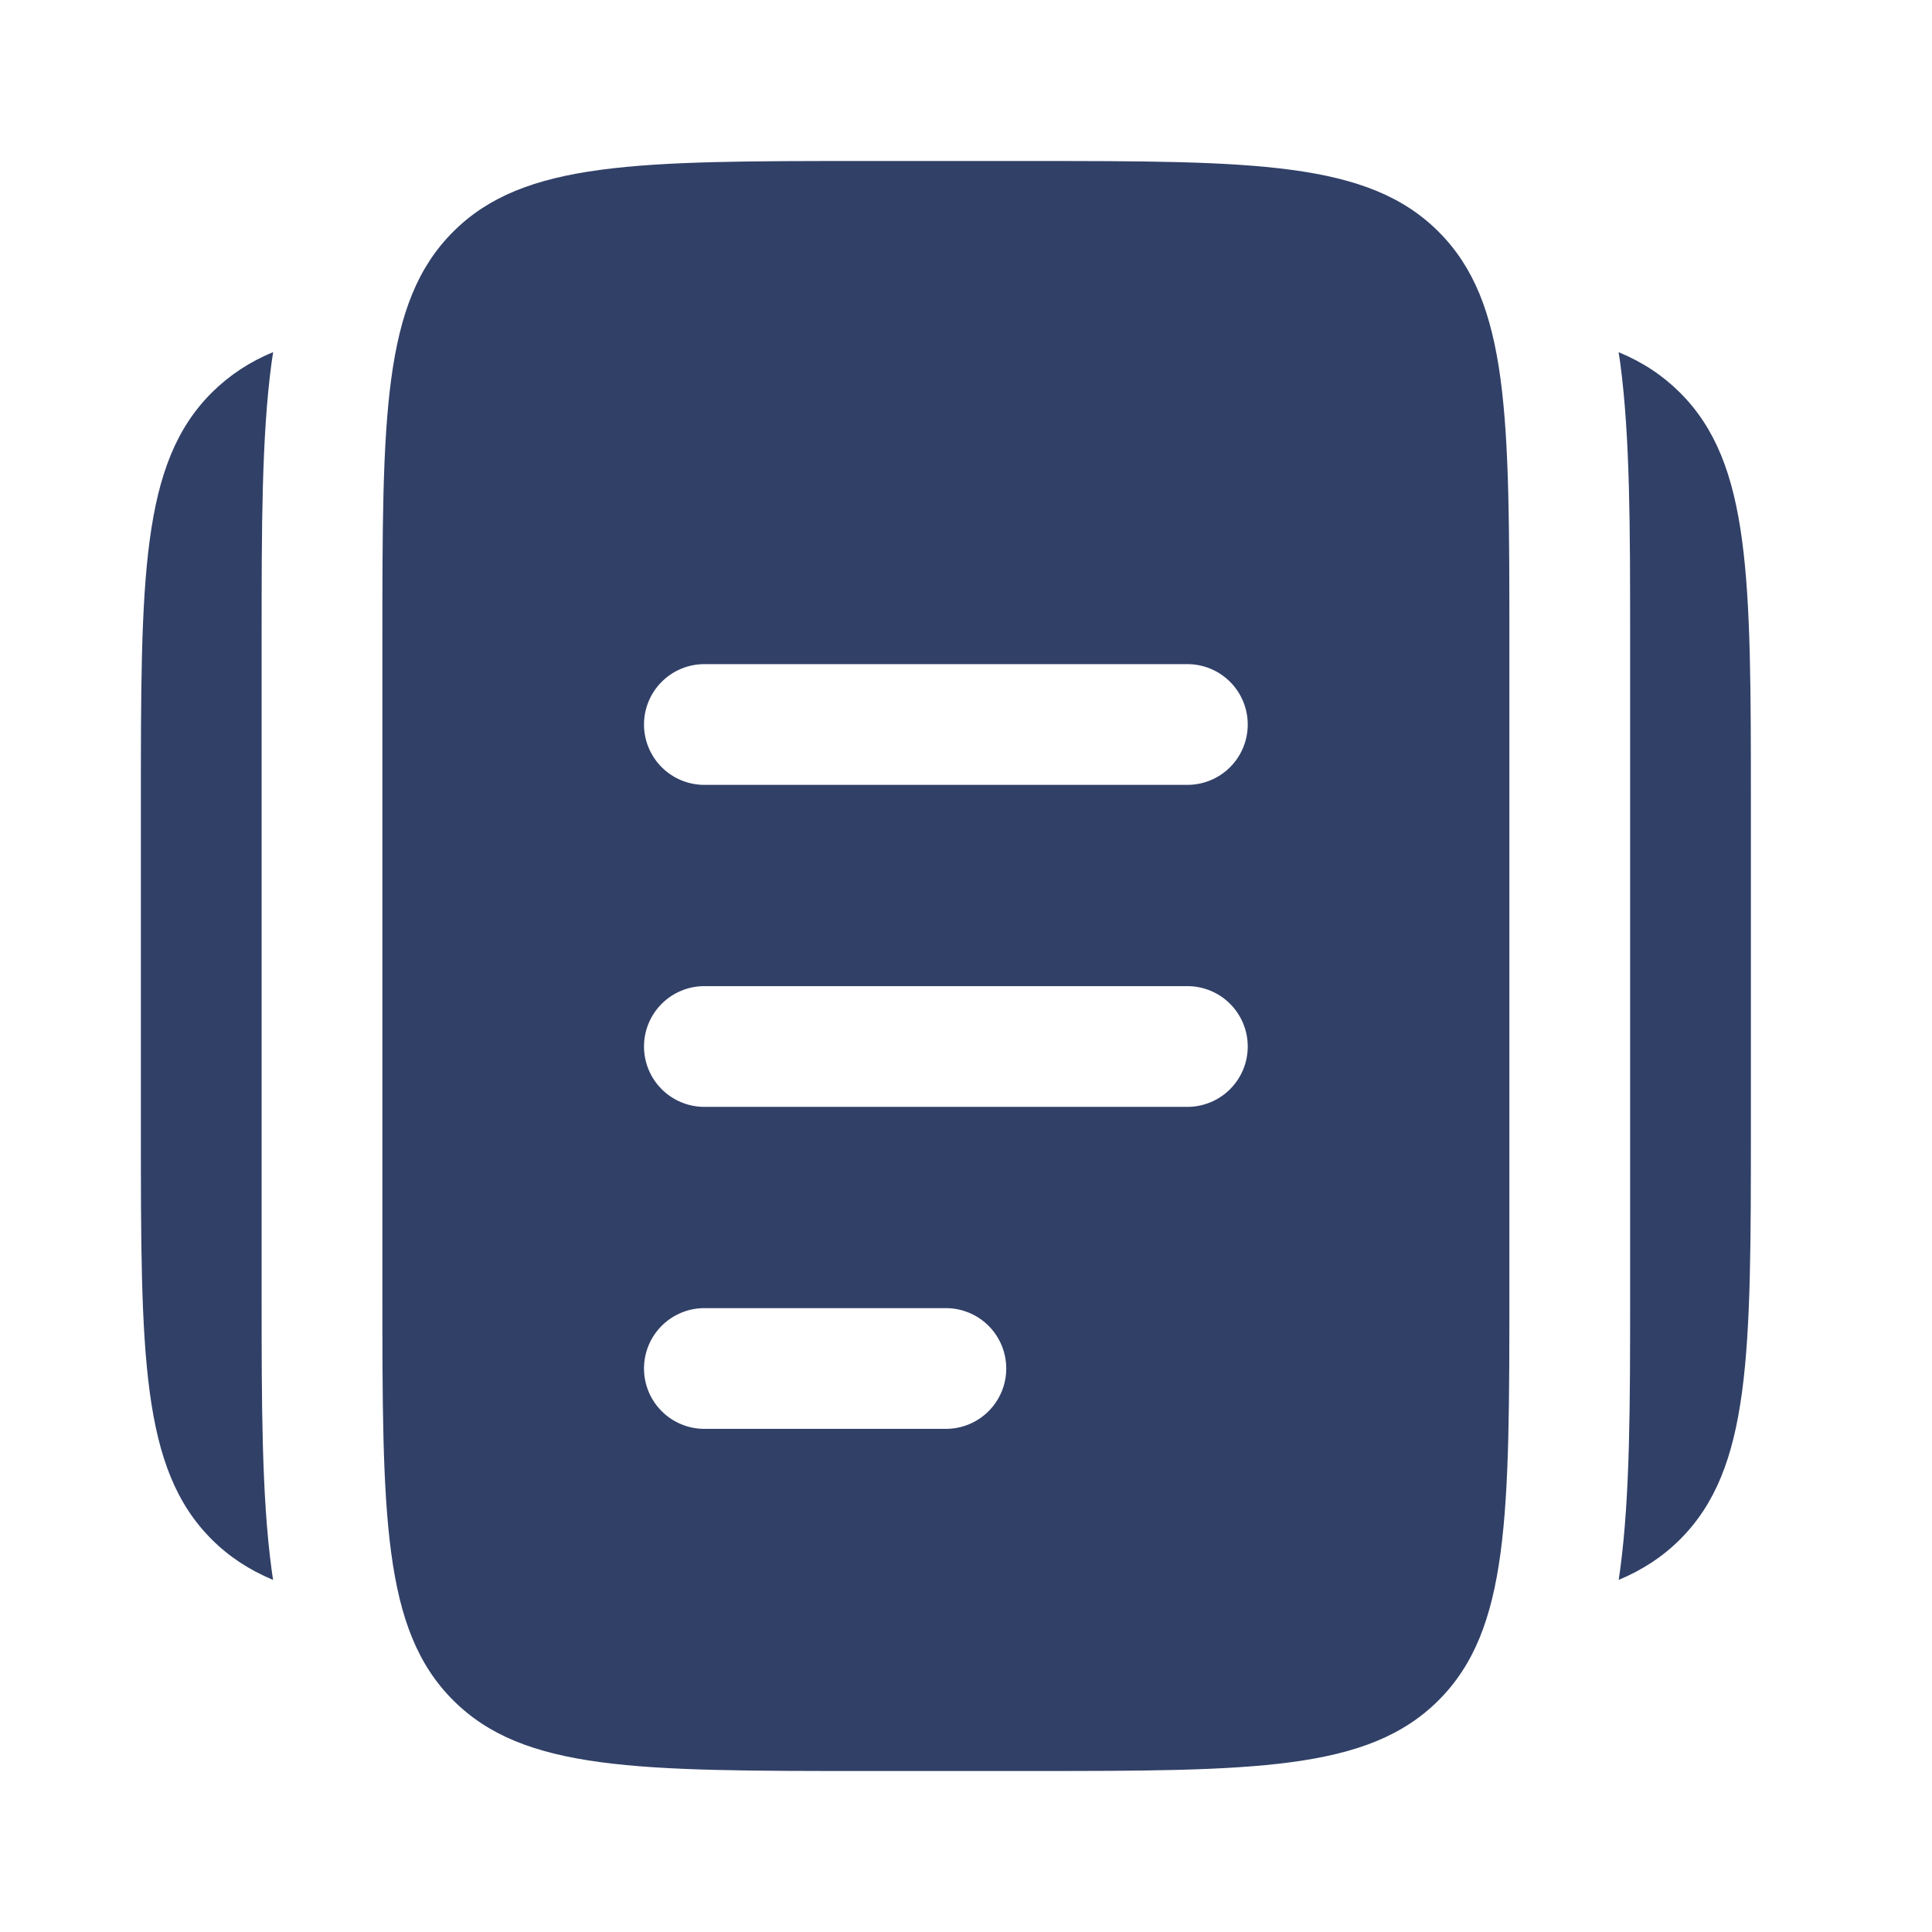
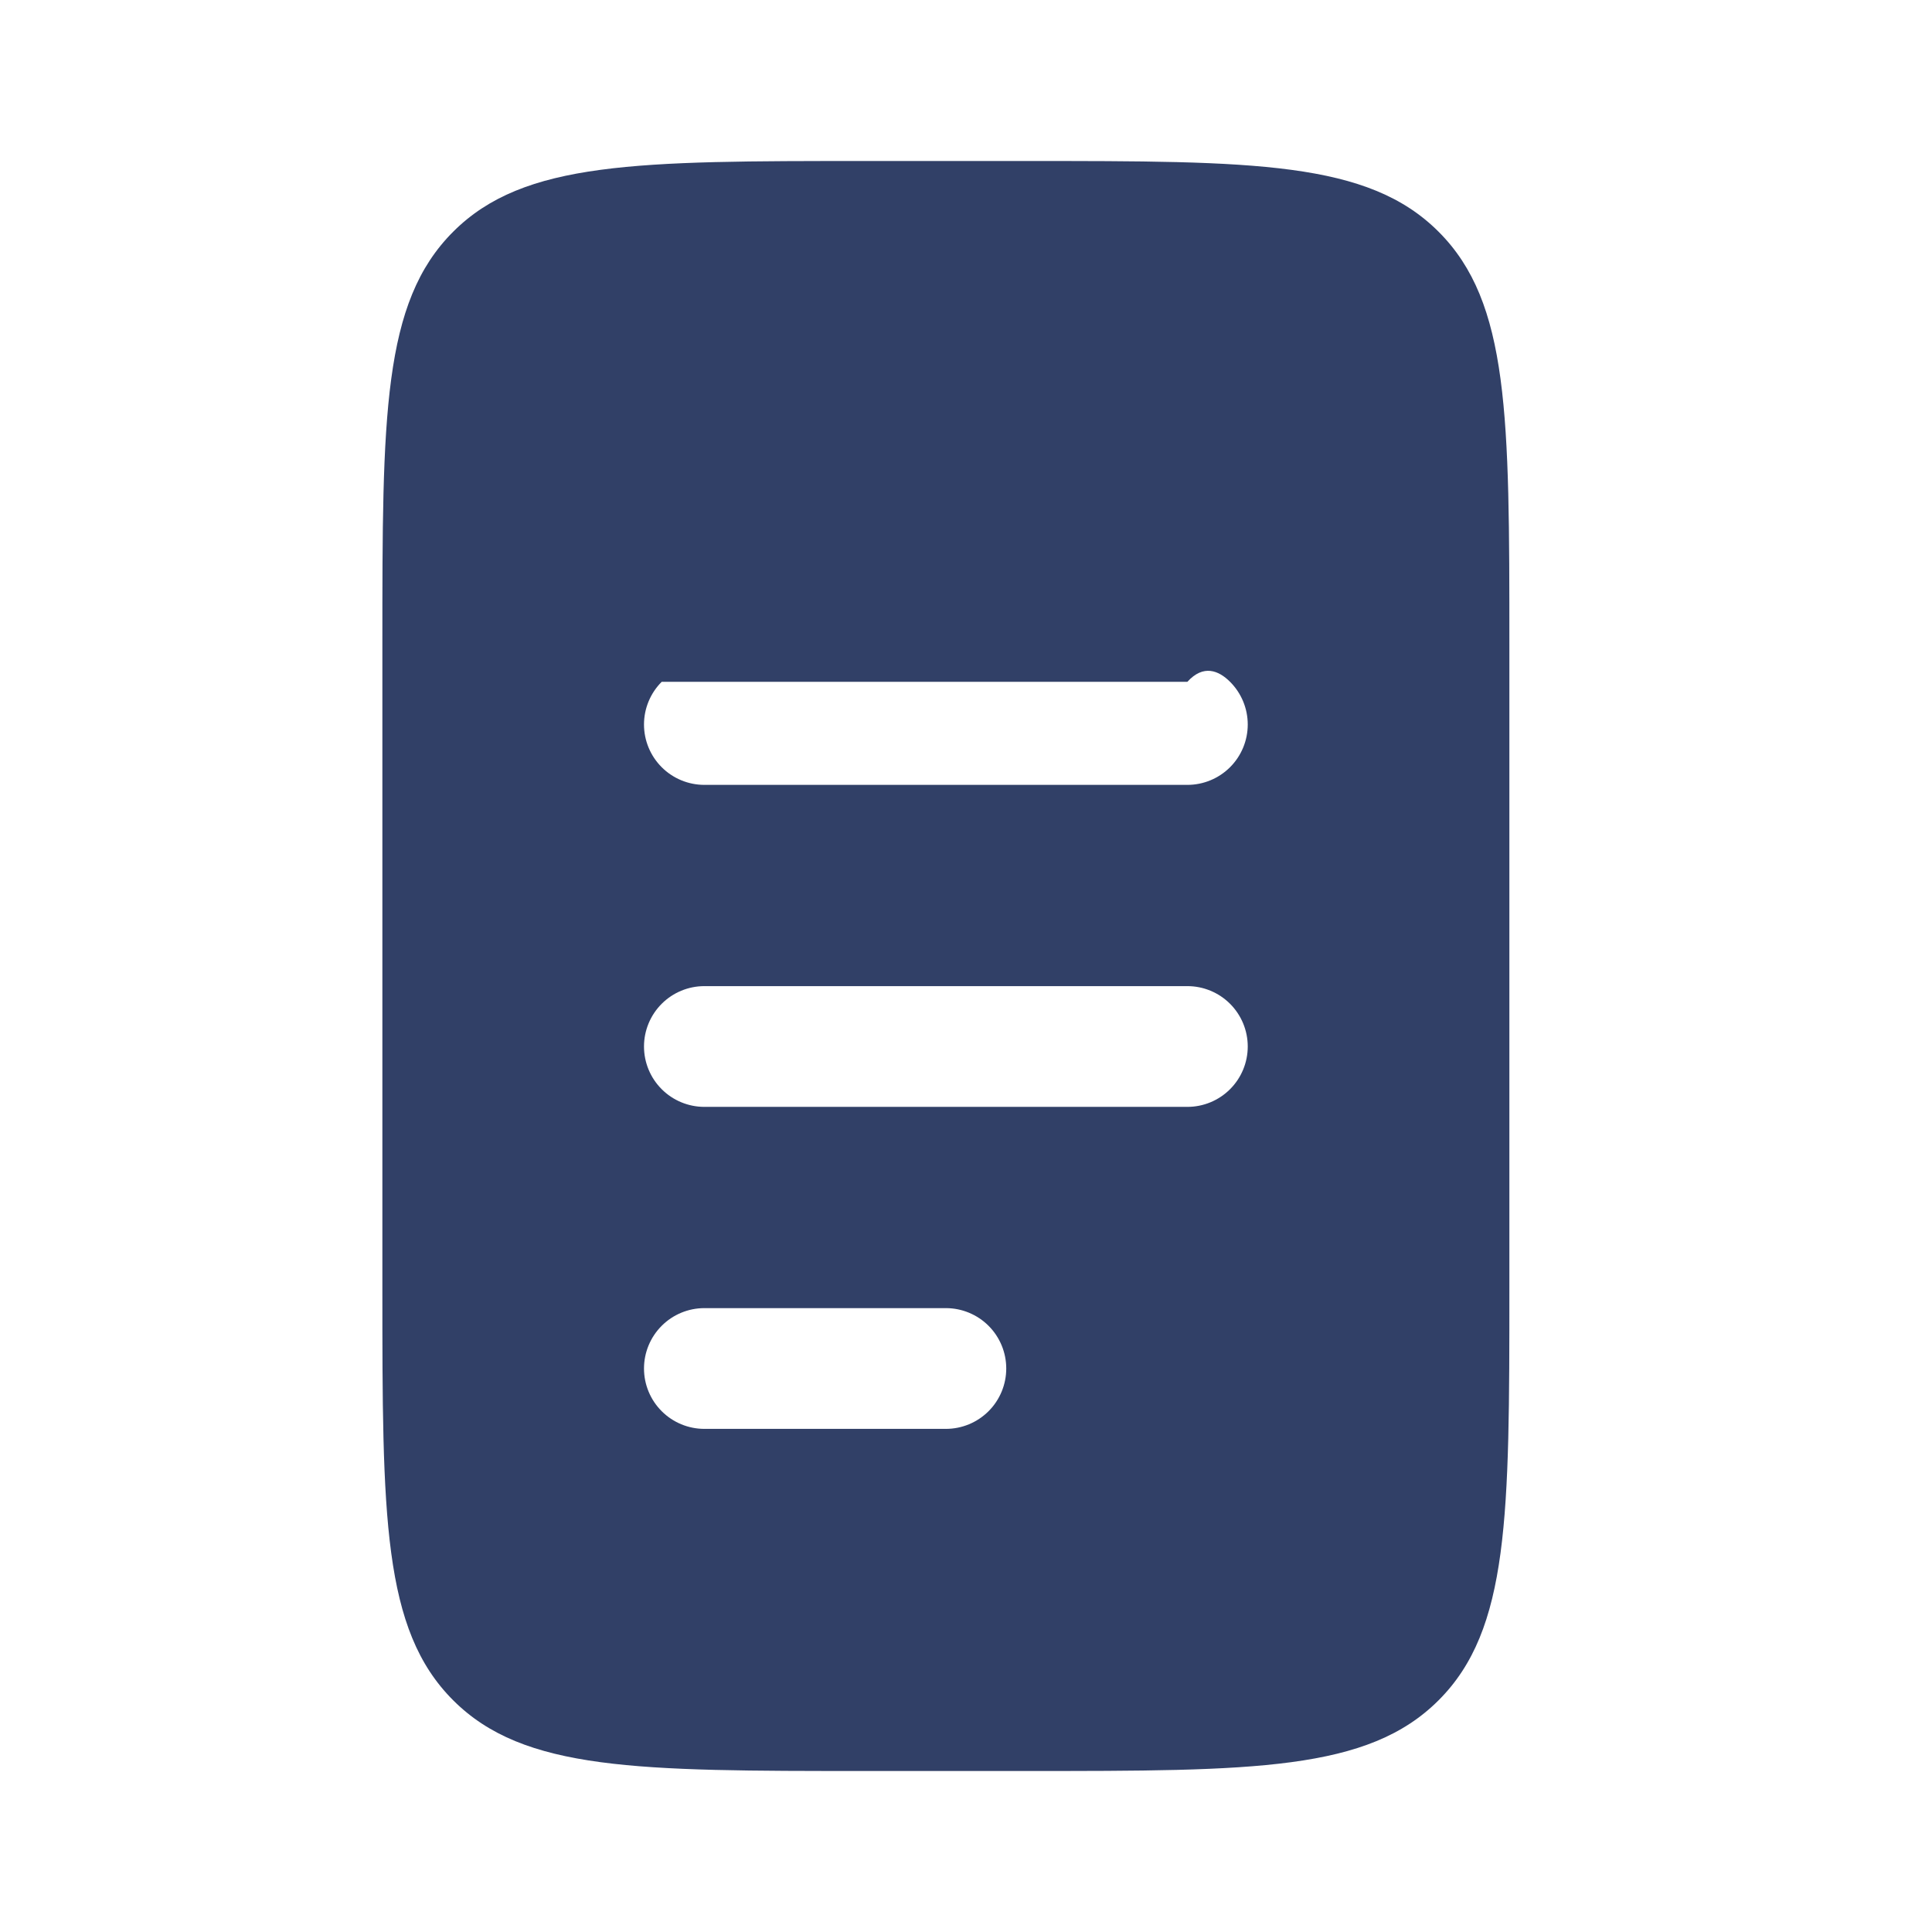
<svg xmlns="http://www.w3.org/2000/svg" width="180" height="180" viewBox="0 0 180 180" fill="none">
-   <path d="M13.125 75V105C13.125 126.217 13.125 136.822 19.718 143.415C21.345 145.042 23.22 146.265 25.44 147.195C25.39 146.86 25.342 146.525 25.297 146.19C24.375 139.305 24.375 130.718 24.375 120.743V59.265C24.375 49.29 24.375 40.695 25.297 33.818L25.448 32.812C23.304 33.678 21.356 34.963 19.718 36.593C13.125 43.185 13.125 53.79 13.125 75ZM163.125 75V105C163.125 126.217 163.125 136.822 156.533 143.415C154.905 145.042 153.03 146.265 150.81 147.195L150.953 146.19C151.875 139.305 151.875 130.718 151.875 120.743V59.265C151.875 49.29 151.875 40.695 150.953 33.818C150.905 33.482 150.855 33.147 150.803 32.812C153.03 33.735 154.905 34.965 156.533 36.593C163.125 43.185 163.125 53.79 163.125 75Z" fill="#314067" />
-   <path fill-rule="evenodd" clip-rule="evenodd" d="M42.218 21.593C35.625 28.177 35.625 38.79 35.625 60V120C35.625 141.21 35.625 151.823 42.218 158.408C48.803 165 59.415 165 80.625 165H95.625C116.835 165 127.448 165 134.033 158.408C140.625 151.823 140.625 141.21 140.625 120V60C140.625 38.79 140.625 28.177 134.033 21.593C127.448 15 116.835 15 95.625 15H80.625C59.415 15 48.803 15 42.218 21.593ZM60 127.5C60 126.008 60.593 124.577 61.648 123.523C62.702 122.468 64.133 121.875 65.625 121.875H88.125C89.617 121.875 91.048 122.468 92.103 123.523C93.157 124.577 93.75 126.008 93.75 127.5C93.75 128.992 93.157 130.423 92.103 131.477C91.048 132.532 89.617 133.125 88.125 133.125H65.625C64.133 133.125 62.702 132.532 61.648 131.477C60.593 130.423 60 128.992 60 127.5ZM65.625 91.875C64.133 91.875 62.702 92.468 61.648 93.522C60.593 94.577 60 96.008 60 97.5C60 98.992 60.593 100.423 61.648 101.477C62.702 102.532 64.133 103.125 65.625 103.125H110.625C112.117 103.125 113.548 102.532 114.602 101.477C115.657 100.423 116.25 98.992 116.25 97.5C116.25 96.008 115.657 94.577 114.602 93.522C113.548 92.468 112.117 91.875 110.625 91.875H65.625ZM60 67.5C60 66.008 60.593 64.577 61.648 63.523C62.702 62.468 64.133 61.875 65.625 61.875H110.625C112.117 61.875 113.548 62.468 114.602 63.523C115.657 64.577 116.25 66.008 116.25 67.5C116.25 68.992 115.657 70.423 114.602 71.478C113.548 72.532 112.117 73.125 110.625 73.125H65.625C64.133 73.125 62.702 72.532 61.648 71.478C60.593 70.423 60 68.992 60 67.5Z" fill="#314067" />
+   <path fill-rule="evenodd" clip-rule="evenodd" d="M42.218 21.593C35.625 28.177 35.625 38.79 35.625 60V120C35.625 141.21 35.625 151.823 42.218 158.408C48.803 165 59.415 165 80.625 165H95.625C116.835 165 127.448 165 134.033 158.408C140.625 151.823 140.625 141.21 140.625 120V60C140.625 38.79 140.625 28.177 134.033 21.593C127.448 15 116.835 15 95.625 15H80.625C59.415 15 48.803 15 42.218 21.593ZM60 127.5C60 126.008 60.593 124.577 61.648 123.523C62.702 122.468 64.133 121.875 65.625 121.875H88.125C89.617 121.875 91.048 122.468 92.103 123.523C93.157 124.577 93.75 126.008 93.75 127.5C93.75 128.992 93.157 130.423 92.103 131.477C91.048 132.532 89.617 133.125 88.125 133.125H65.625C64.133 133.125 62.702 132.532 61.648 131.477C60.593 130.423 60 128.992 60 127.5ZM65.625 91.875C64.133 91.875 62.702 92.468 61.648 93.522C60.593 94.577 60 96.008 60 97.5C60 98.992 60.593 100.423 61.648 101.477C62.702 102.532 64.133 103.125 65.625 103.125H110.625C112.117 103.125 113.548 102.532 114.602 101.477C115.657 100.423 116.25 98.992 116.25 97.5C116.25 96.008 115.657 94.577 114.602 93.522C113.548 92.468 112.117 91.875 110.625 91.875H65.625ZM60 67.5C60 66.008 60.593 64.577 61.648 63.523H110.625C112.117 61.875 113.548 62.468 114.602 63.523C115.657 64.577 116.25 66.008 116.25 67.5C116.25 68.992 115.657 70.423 114.602 71.478C113.548 72.532 112.117 73.125 110.625 73.125H65.625C64.133 73.125 62.702 72.532 61.648 71.478C60.593 70.423 60 68.992 60 67.5Z" fill="#314067" />
</svg>